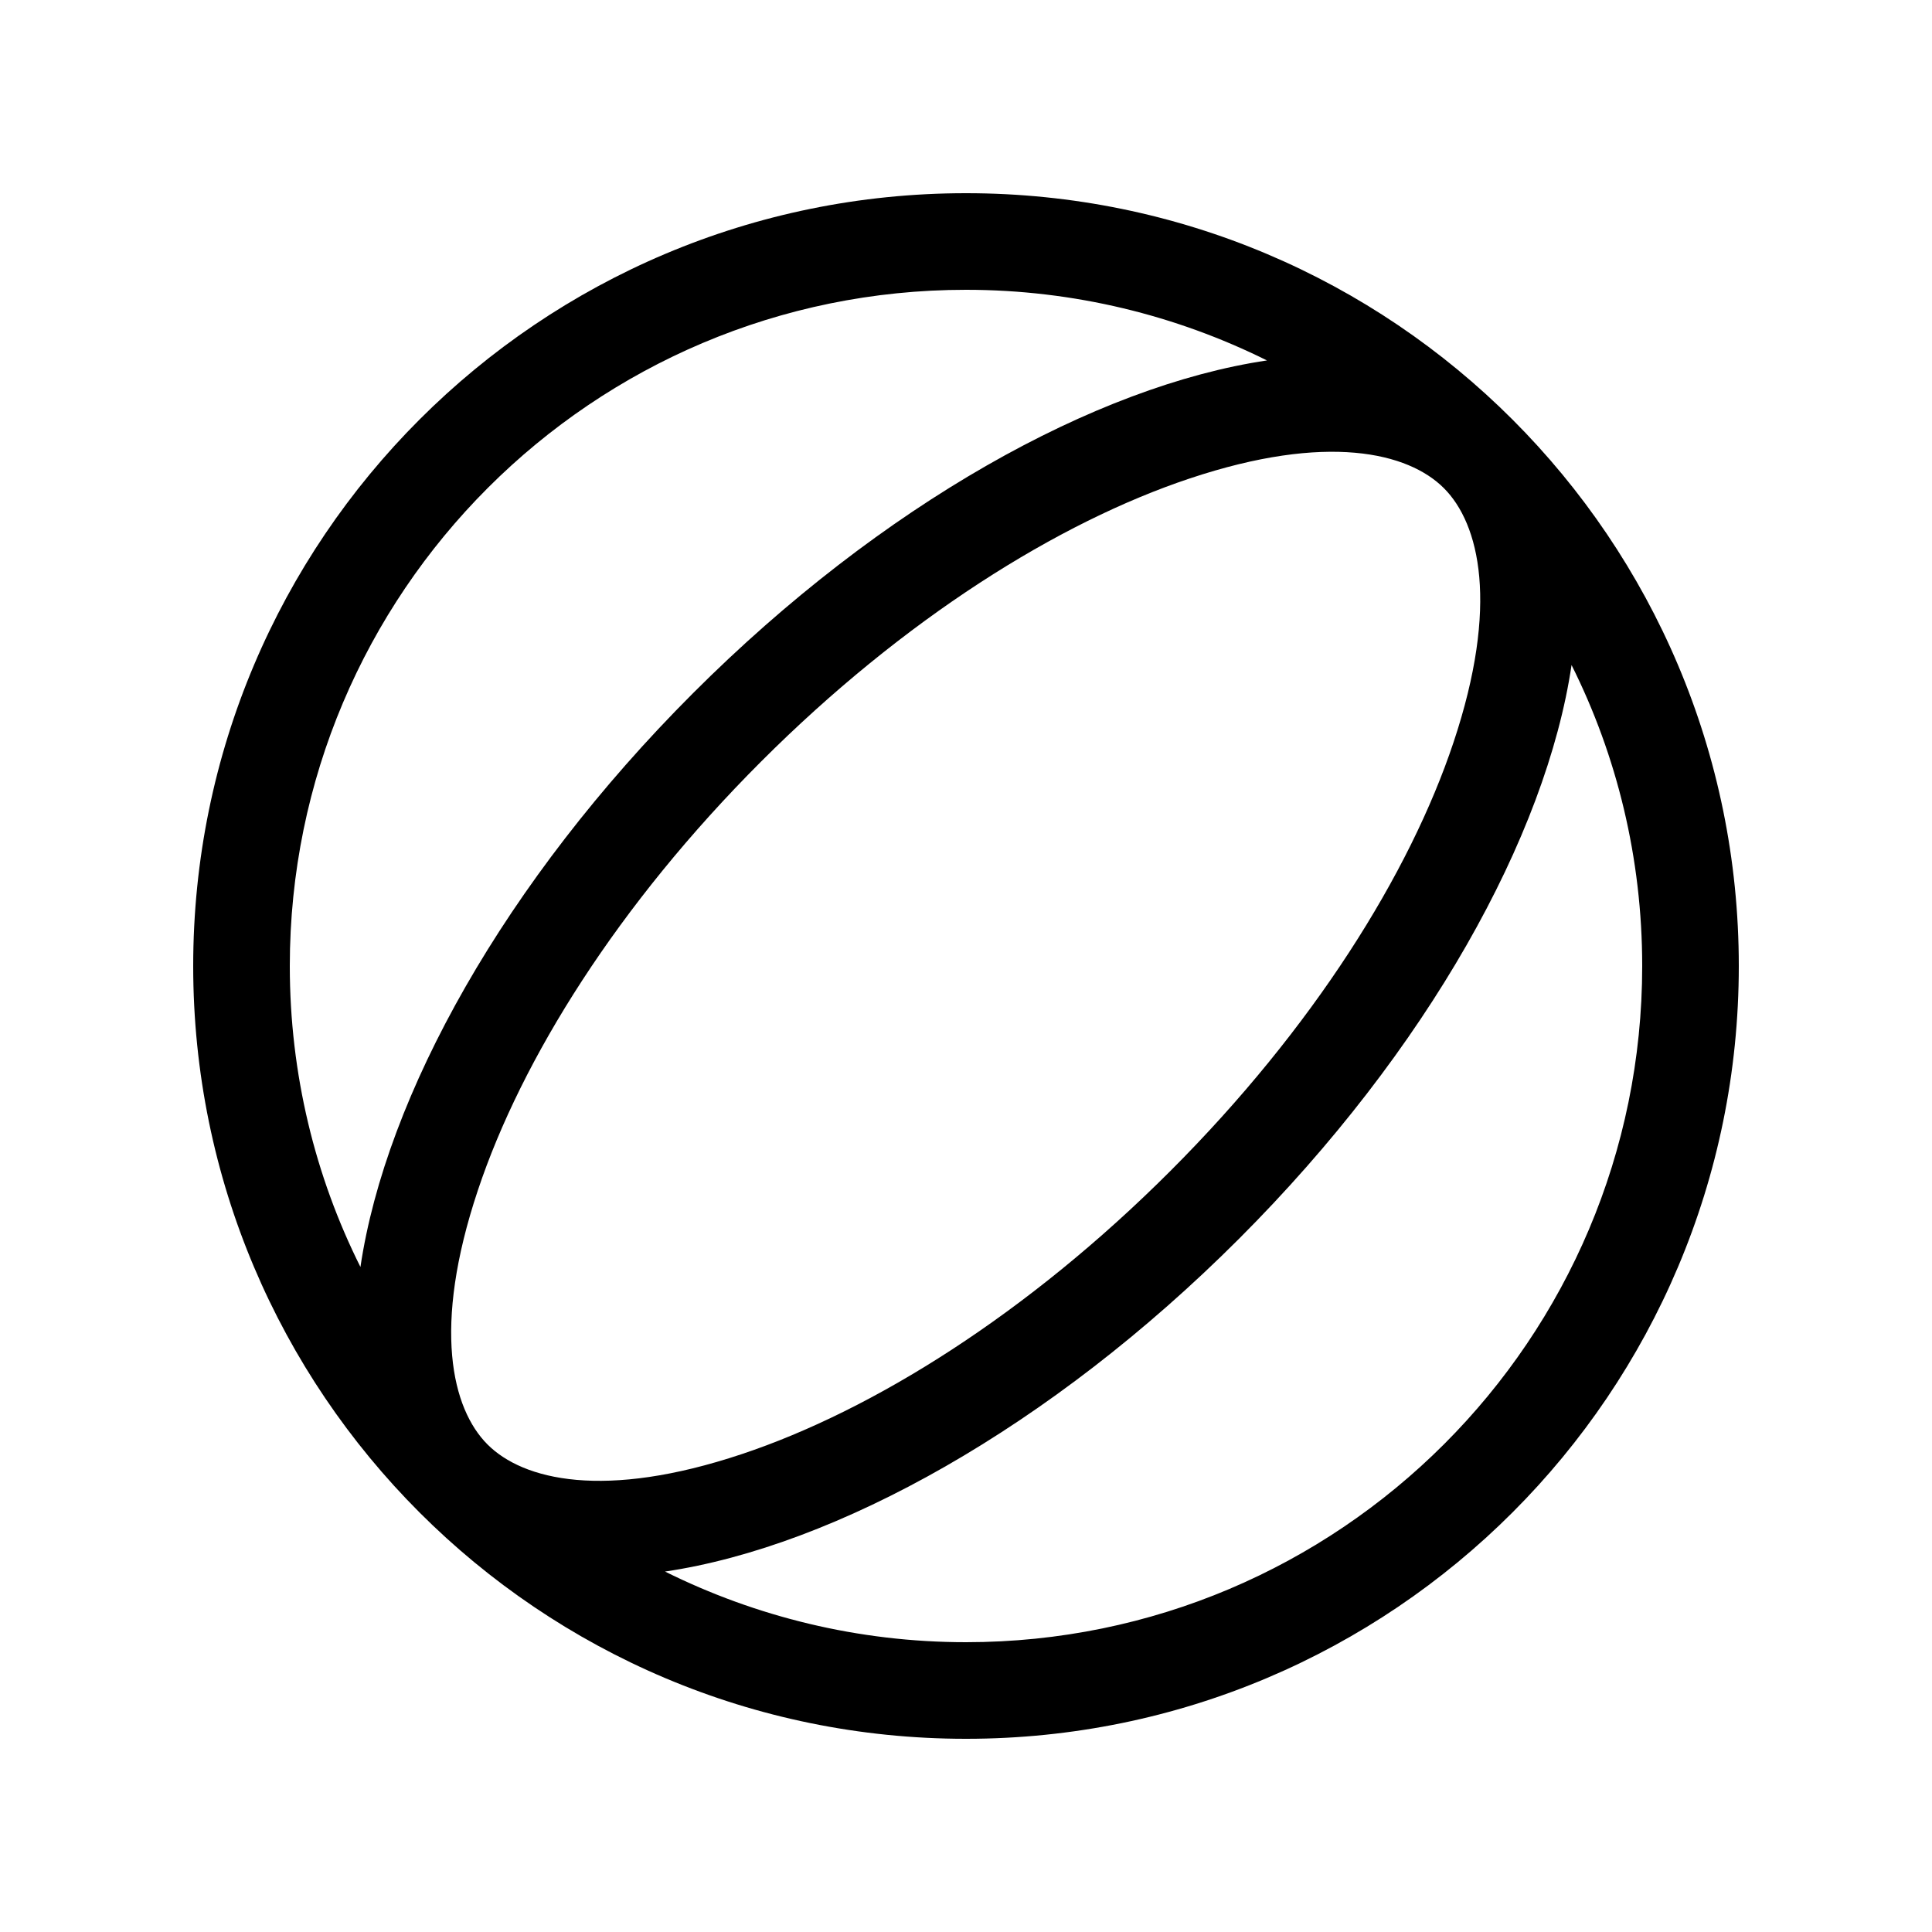
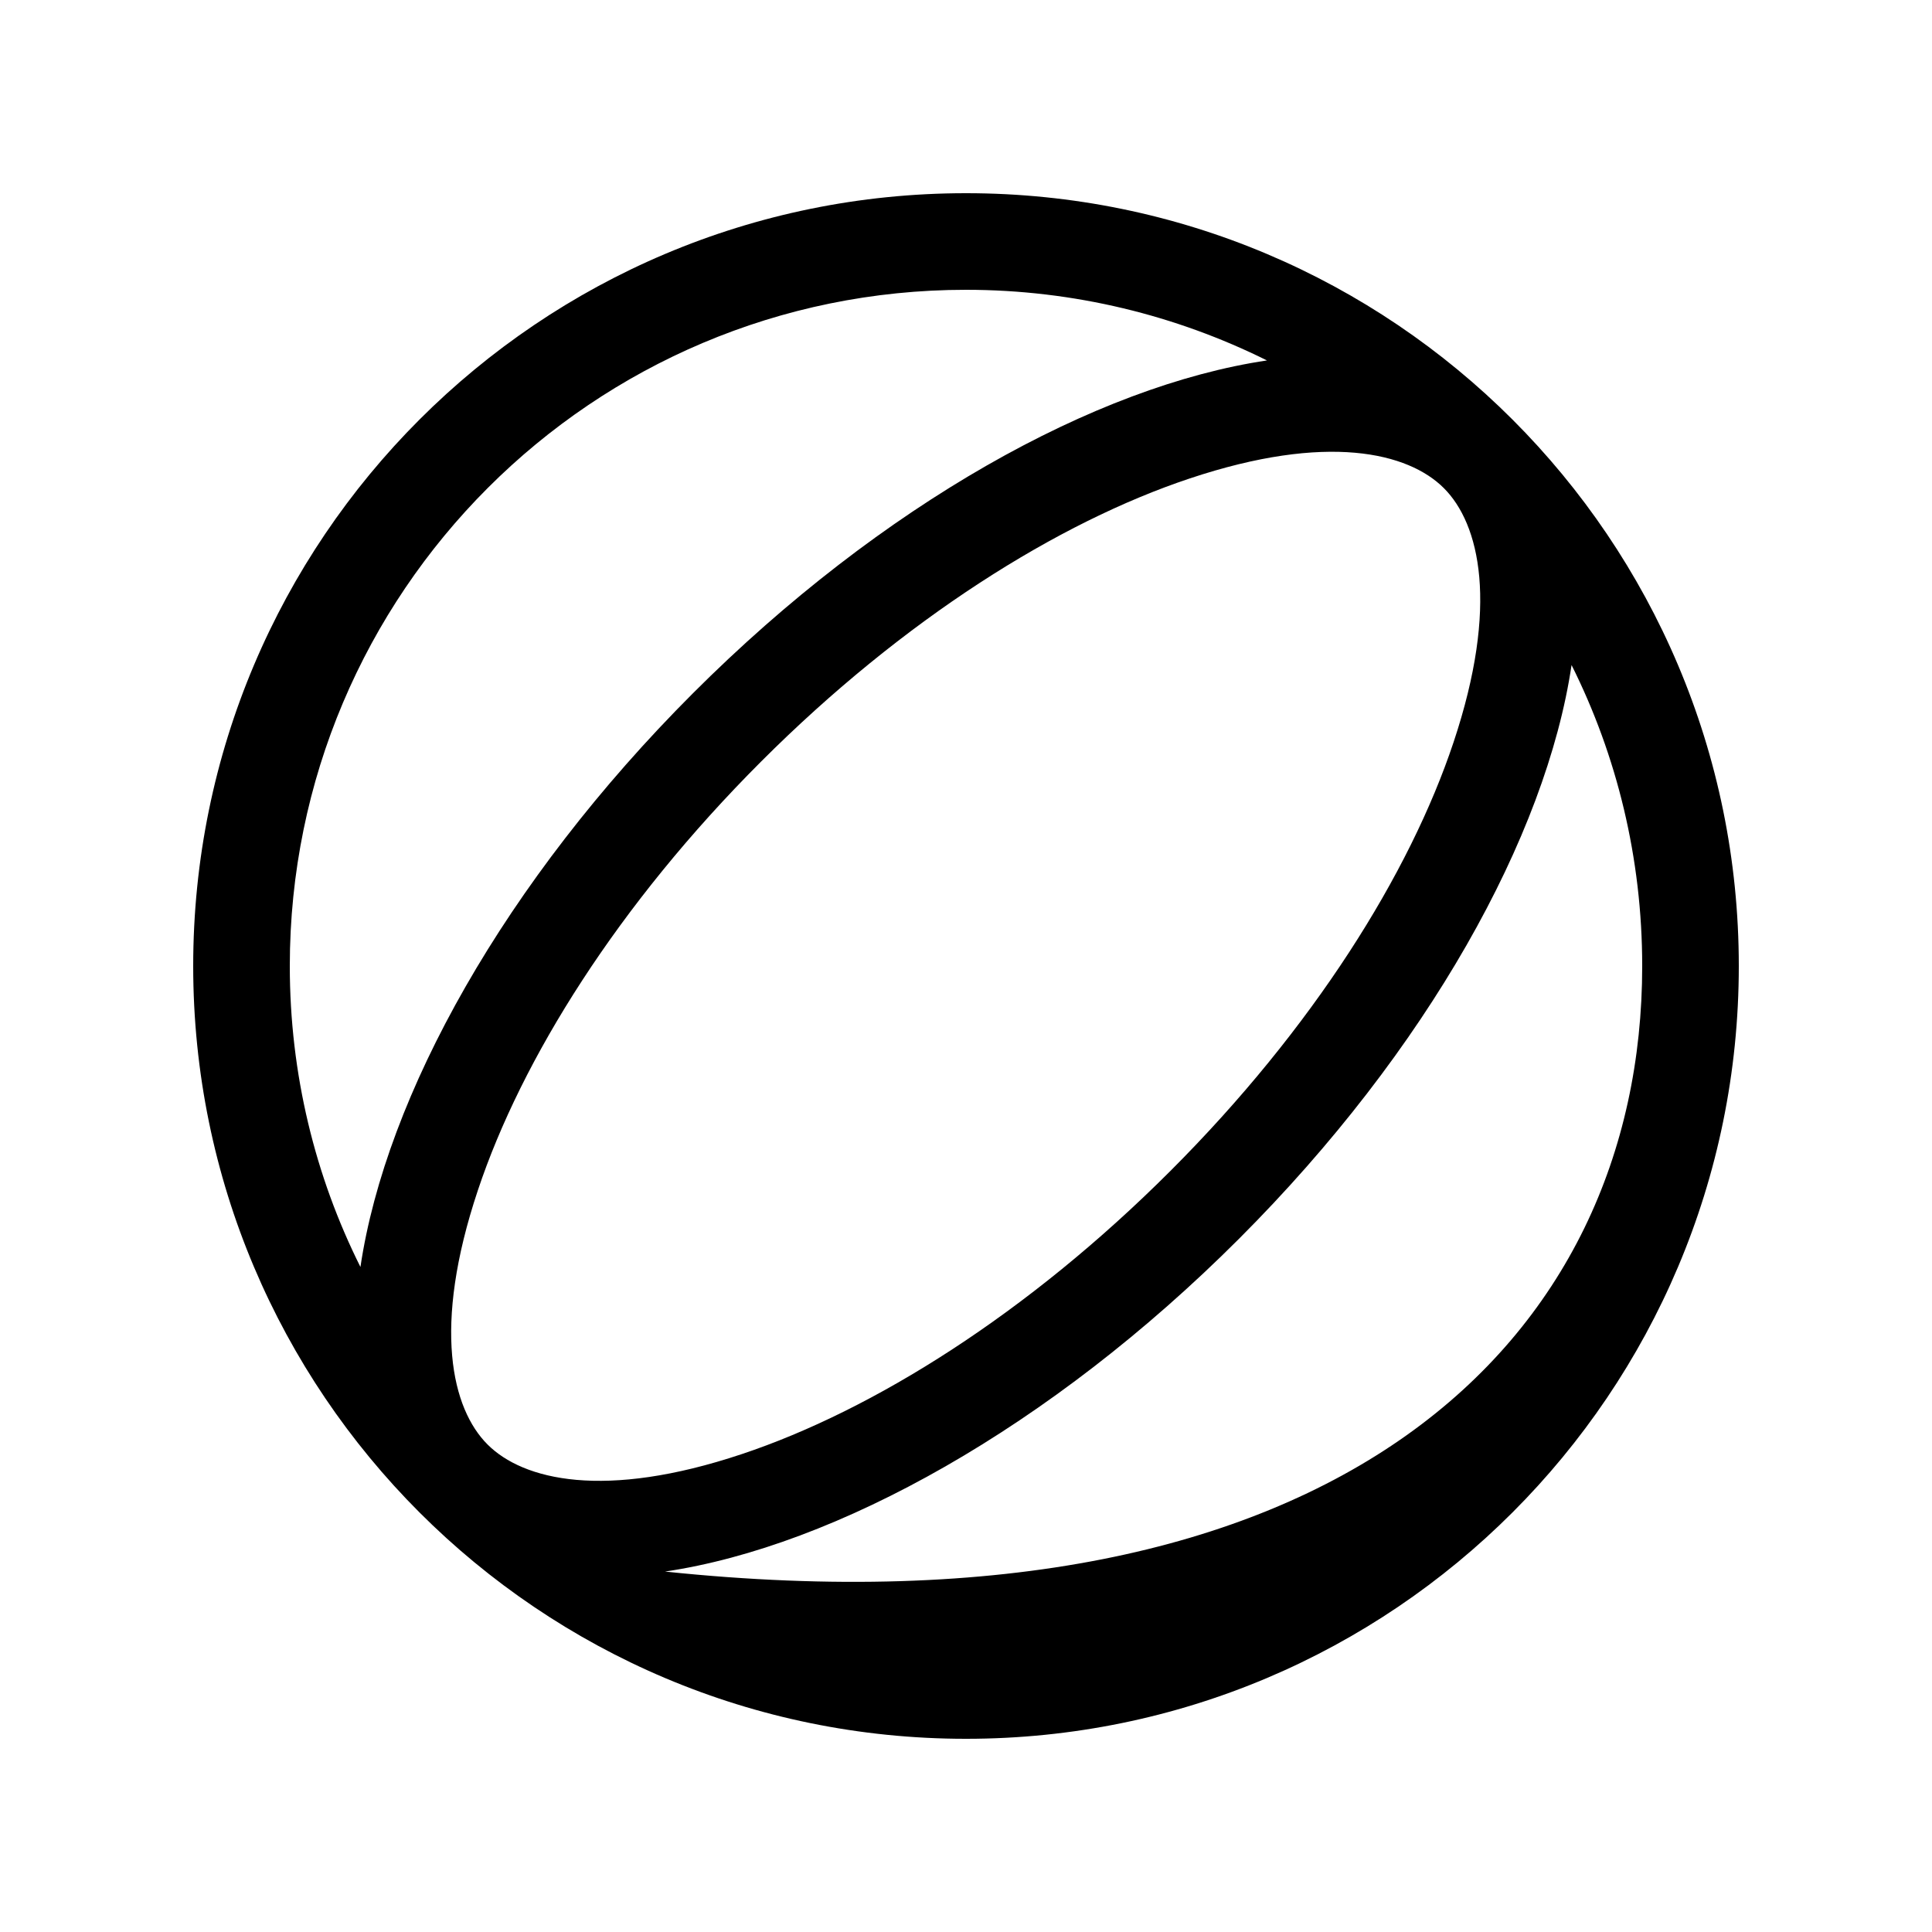
<svg xmlns="http://www.w3.org/2000/svg" viewBox="0 0 640 640">
-   <path fill="currentColor" d="M544 320C544 284.2 535.6 250.3 520.6 220.3C512.2 276.9 472.9 347.9 410.4 410.4C347.9 472.9 276.9 512.2 220.3 520.6C250.3 535.5 284.2 544 320 544C443.7 544 544 443.7 544 320zM119.4 419.7C127.8 363.1 167.1 292.1 229.6 229.6C292.1 167.1 363.1 127.8 419.7 119.4C389.7 104.5 355.8 96 320 96C196.3 96 96 196.3 96 320C96 355.8 104.4 389.7 119.4 419.7zM64 320C64 178.6 178.6 64 320 64C461.4 64 576 178.6 576 320C576 461.4 461.4 576 320 576C178.6 576 64 461.4 64 320zM478.3 161.7C466.5 149.9 439.6 143.3 394.1 158.5C350.6 173 299.4 205 252.1 252.3C204.8 299.6 172.8 350.8 158.3 394.3C143.1 439.8 149.7 466.7 161.5 478.5C173.3 490.3 200.2 496.9 245.7 481.7C289.2 467.2 340.4 435.2 387.7 387.9C435 340.6 467 289.4 481.5 245.9C496.7 200.4 490.1 173.5 478.3 161.7z" />
+   <path fill="currentColor" d="M544 320C544 284.2 535.6 250.3 520.6 220.3C512.2 276.9 472.9 347.9 410.4 410.4C347.9 472.9 276.9 512.2 220.3 520.6C443.7 544 544 443.7 544 320zM119.4 419.7C127.8 363.1 167.1 292.1 229.6 229.6C292.1 167.1 363.1 127.8 419.7 119.4C389.7 104.5 355.8 96 320 96C196.3 96 96 196.3 96 320C96 355.8 104.4 389.7 119.4 419.7zM64 320C64 178.6 178.6 64 320 64C461.4 64 576 178.6 576 320C576 461.4 461.4 576 320 576C178.6 576 64 461.4 64 320zM478.3 161.7C466.5 149.9 439.6 143.3 394.1 158.5C350.6 173 299.4 205 252.1 252.3C204.8 299.6 172.8 350.8 158.3 394.3C143.1 439.8 149.7 466.7 161.5 478.5C173.3 490.3 200.2 496.9 245.7 481.7C289.2 467.2 340.4 435.2 387.7 387.9C435 340.6 467 289.4 481.5 245.9C496.7 200.4 490.1 173.5 478.3 161.7z" />
</svg>